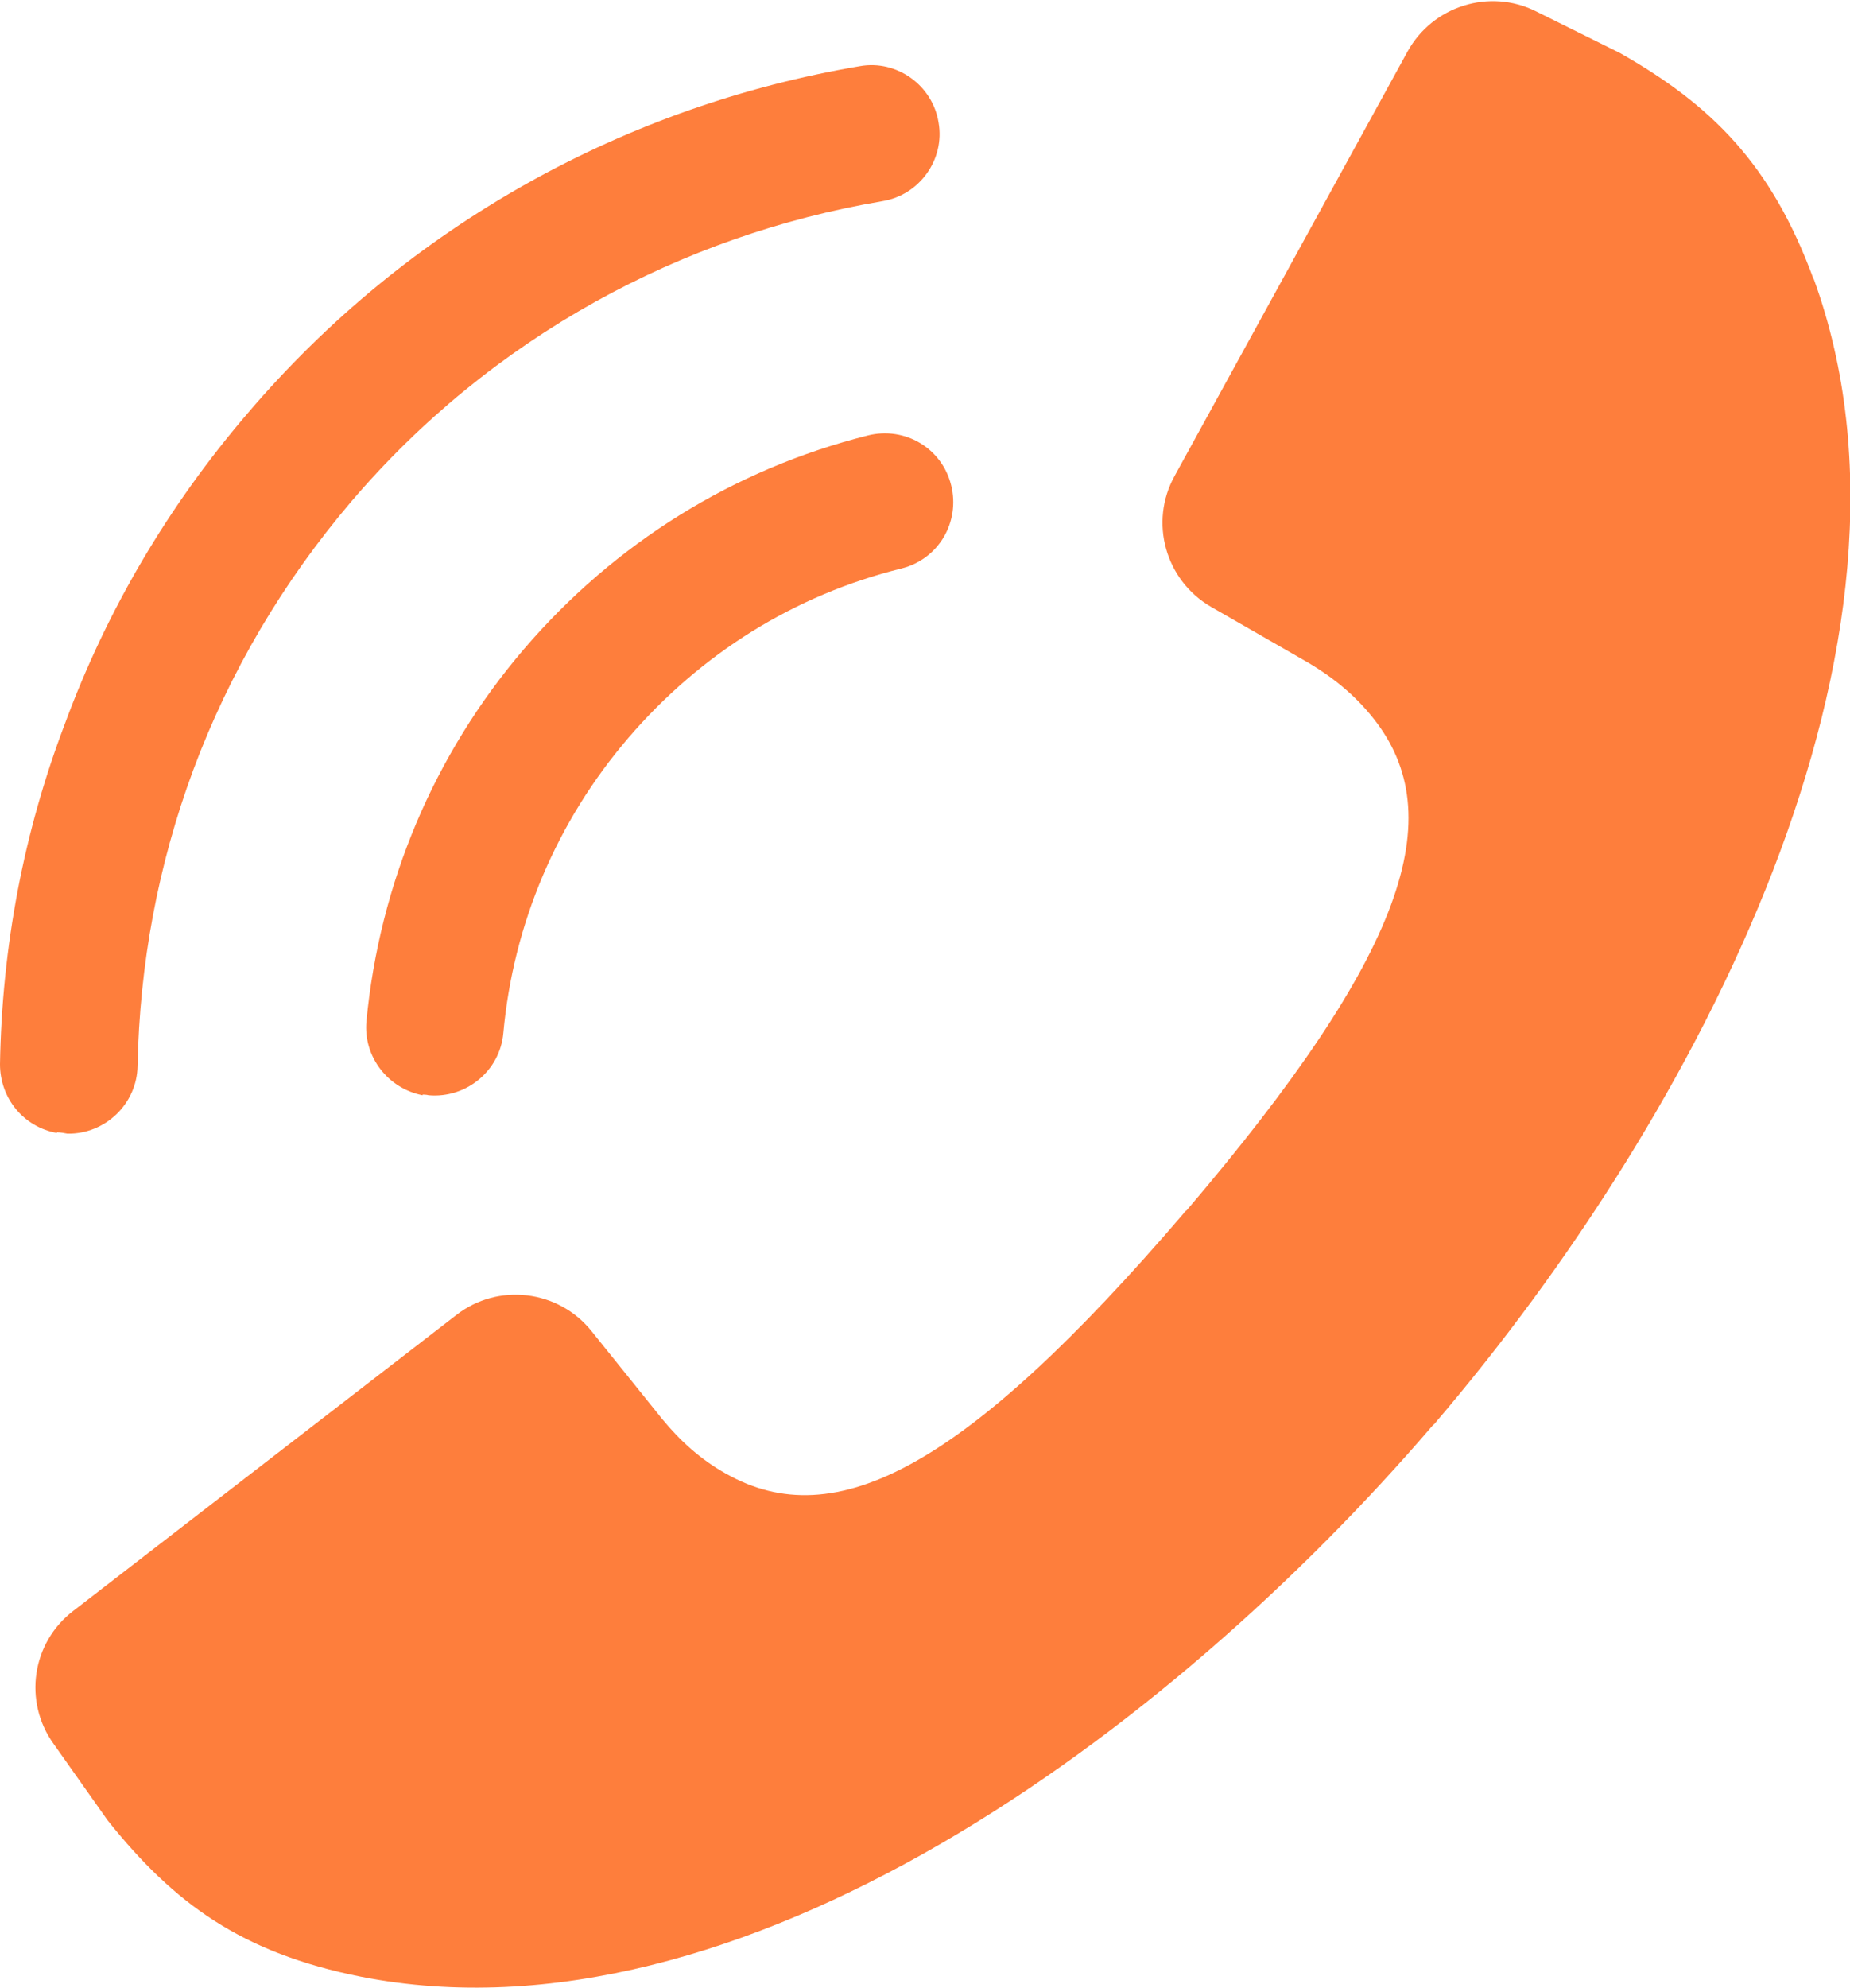
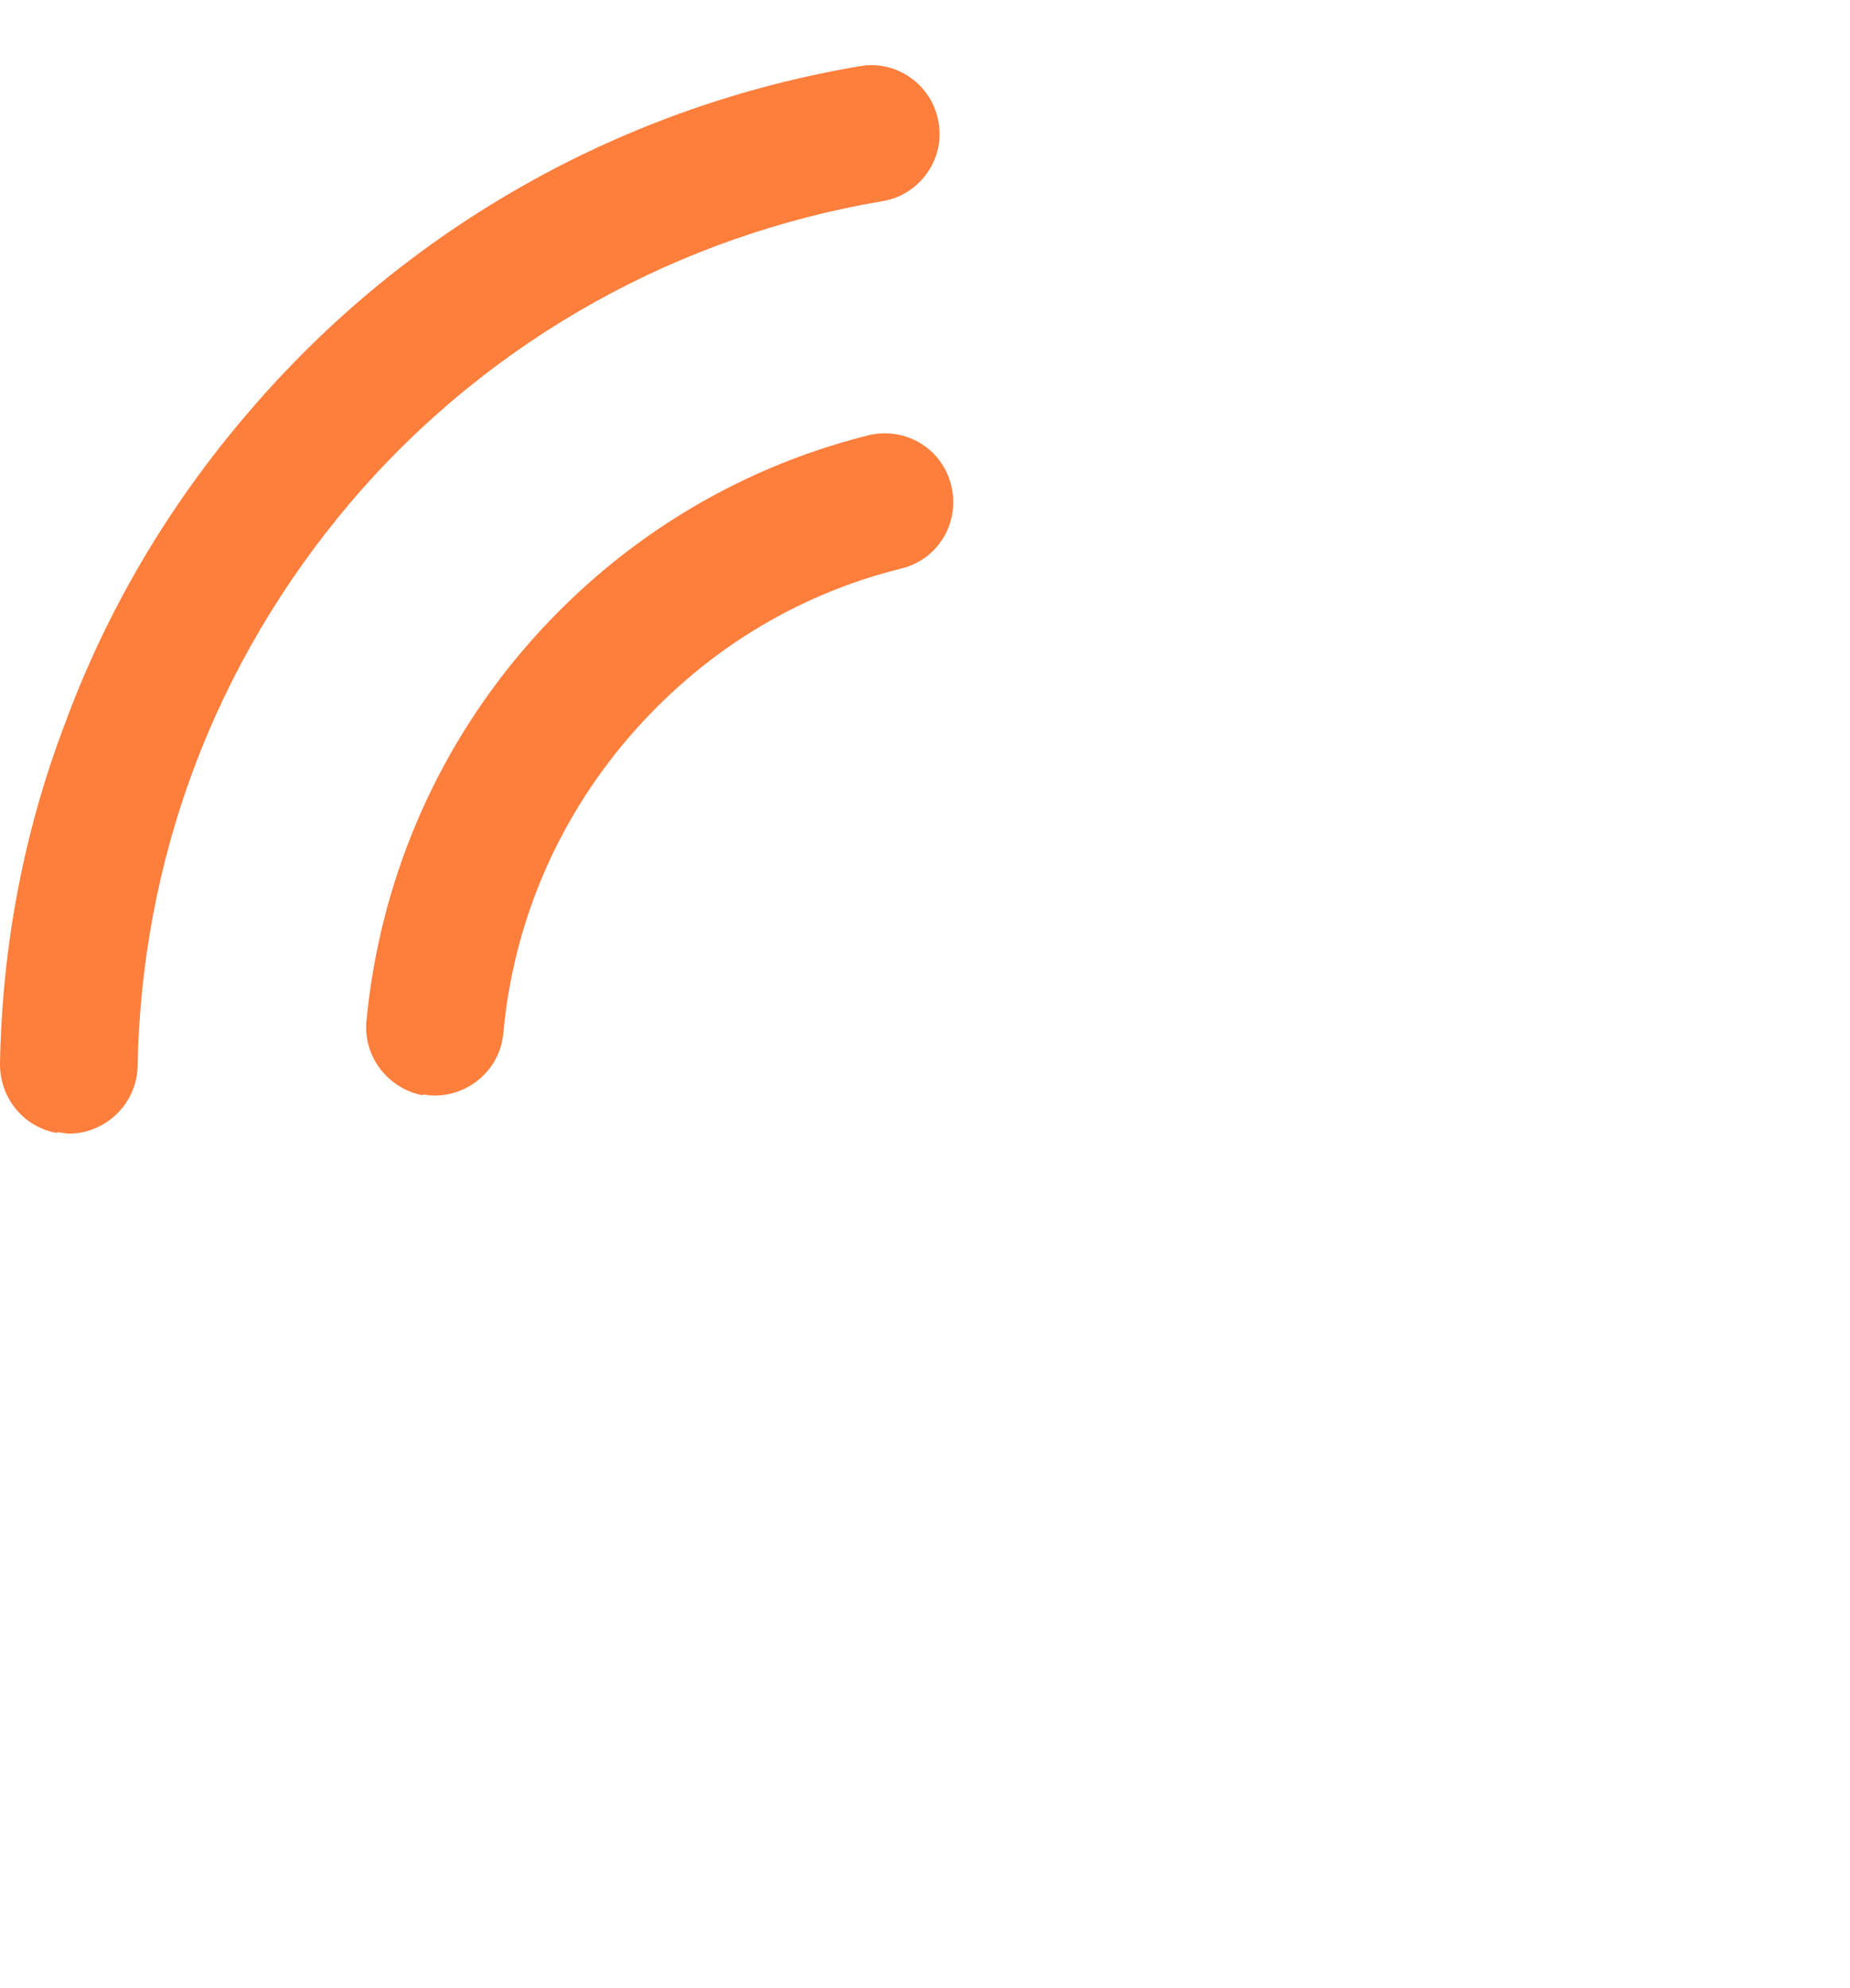
<svg xmlns="http://www.w3.org/2000/svg" id="_レイヤー_2" viewBox="0 0 27.97 30.04">
  <g id="_固定要素">
    <path d="M.86,17.11c.05,0,.11.01.16.02.57.01,1.05-.45,1.06-1.02.03-1.54.31-3.04.84-4.47.55-1.48,1.36-2.85,2.39-4.06,1.05-1.23,2.29-2.24,3.69-3.02,1.35-.75,2.81-1.26,4.34-1.52.56-.09.95-.63.85-1.19-.09-.56-.63-.95-1.19-.85-1.77.3-3.45.89-5.01,1.76-1.61.9-3.04,2.07-4.25,3.49-1.2,1.4-2.13,2.98-2.76,4.69C.36,12.57.03,14.3,0,16.08c0,.52.36.95.86,1.04Z" fill="#fe7e3c" />
    <path d="M6.39,16.54s.06,0,.09.01c.57.05,1.08-.37,1.13-.94.15-1.65.81-3.2,1.89-4.46,1.09-1.27,2.51-2.16,4.13-2.56.56-.14.89-.7.75-1.26s-.7-.89-1.26-.75c-2.03.51-3.83,1.63-5.2,3.23-1.36,1.59-2.18,3.54-2.38,5.62-.05.54.33,1.02.85,1.12Z" fill="#fe7e3c" />
-     <path d="M27.42,4.21c2,5.48-1.74,12.63-5.72,17.29h0s-.01.02-.02.02c0,0-.01.02-.02.02h0c-3.99,4.65-10.48,9.45-16.2,8.33-1.81-.36-2.83-1.11-3.83-2.36l-.82-1.16c-.46-.64-.33-1.53.3-2.01l5.79-4.47c.63-.49,1.54-.38,2.04.24l1.07,1.33c.27.33.59.62.97.83,1.65.93,3.61-.08,6.92-3.94,0,0,.01-.02.02-.02,0,0,.01-.02.02-.02,3.3-3.87,4-5.96,2.82-7.44-.27-.34-.6-.61-.97-.83l-1.48-.85c-.69-.4-.94-1.28-.55-1.98l3.52-6.41c.38-.69,1.24-.96,1.94-.61l1.27.63c1.39.79,2.29,1.68,2.93,3.42Z" fill="#fe7e3c" />
  </g>
</svg>